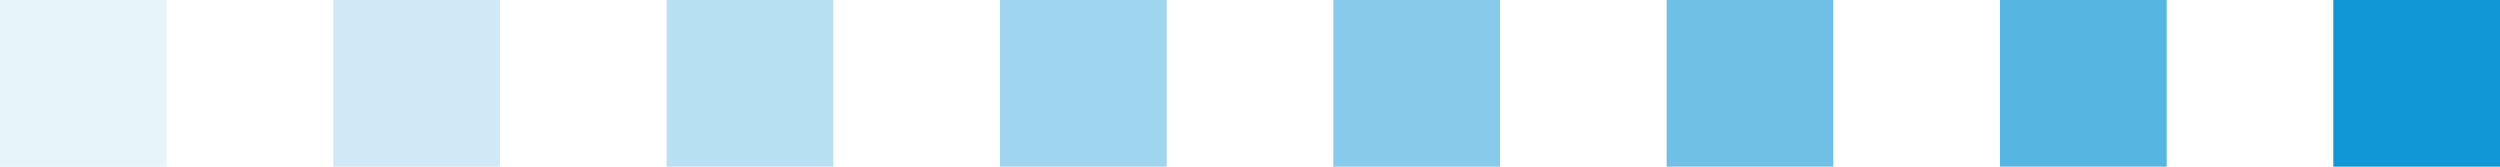
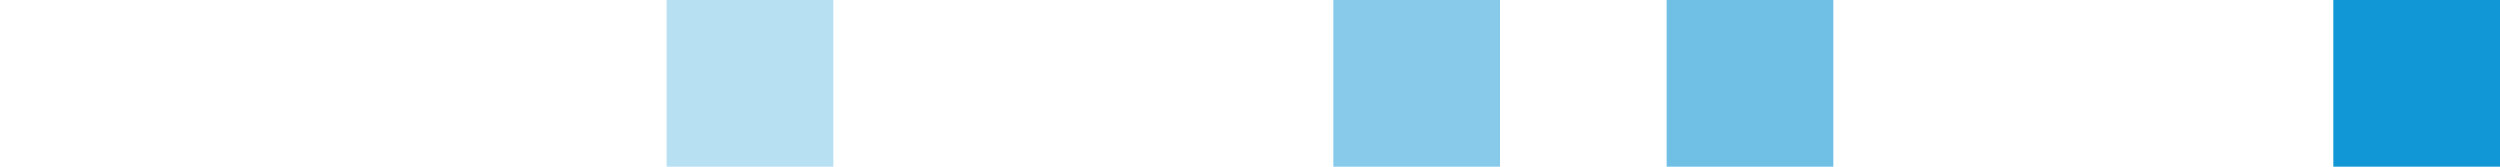
<svg xmlns="http://www.w3.org/2000/svg" width="103" height="6.867" viewBox="0 0 103 6.867">
  <g id="lines-v1" transform="translate(293 1201.367) rotate(180)">
    <path id="Path_1800" data-name="Path 1800" d="M6.867,3.867H0V-3H6.867Z" transform="translate(190 1197.5)" fill="#1197d5" />
-     <path id="Path_1800-2" data-name="Path 1800" d="M6.867,3.867H0V-3H6.867Z" transform="translate(203.733 1197.5)" fill="#1197d5" opacity="0.7" />
    <path id="Path_1800-3" data-name="Path 1800" d="M6.867,3.867H0V-3H6.867Z" transform="translate(217.467 1197.5)" fill="#1197d5" opacity="0.6" />
    <path id="Path_1800-4" data-name="Path 1800" d="M6.867,3.867H0V-3H6.867Z" transform="translate(231.2 1197.5)" fill="#1197d5" opacity="0.5" />
-     <path id="Path_1800-5" data-name="Path 1800" d="M6.867,3.867H0V-3H6.867Z" transform="translate(244.933 1197.5)" fill="#1197d5" opacity="0.4" />
    <path id="Path_1800-6" data-name="Path 1800" d="M6.867,3.867H0V-3H6.867Z" transform="translate(258.667 1197.5)" fill="#1197d5" opacity="0.3" />
-     <path id="Path_1800-7" data-name="Path 1800" d="M6.867,3.867H0V-3H6.867Z" transform="translate(272.4 1197.5)" fill="#1197d5" opacity="0.2" />
-     <path id="Path_1800-8" data-name="Path 1800" d="M6.867,3.867H0V-3H6.867Z" transform="translate(286.133 1197.5)" fill="#1197d5" opacity="0.1" />
  </g>
</svg>